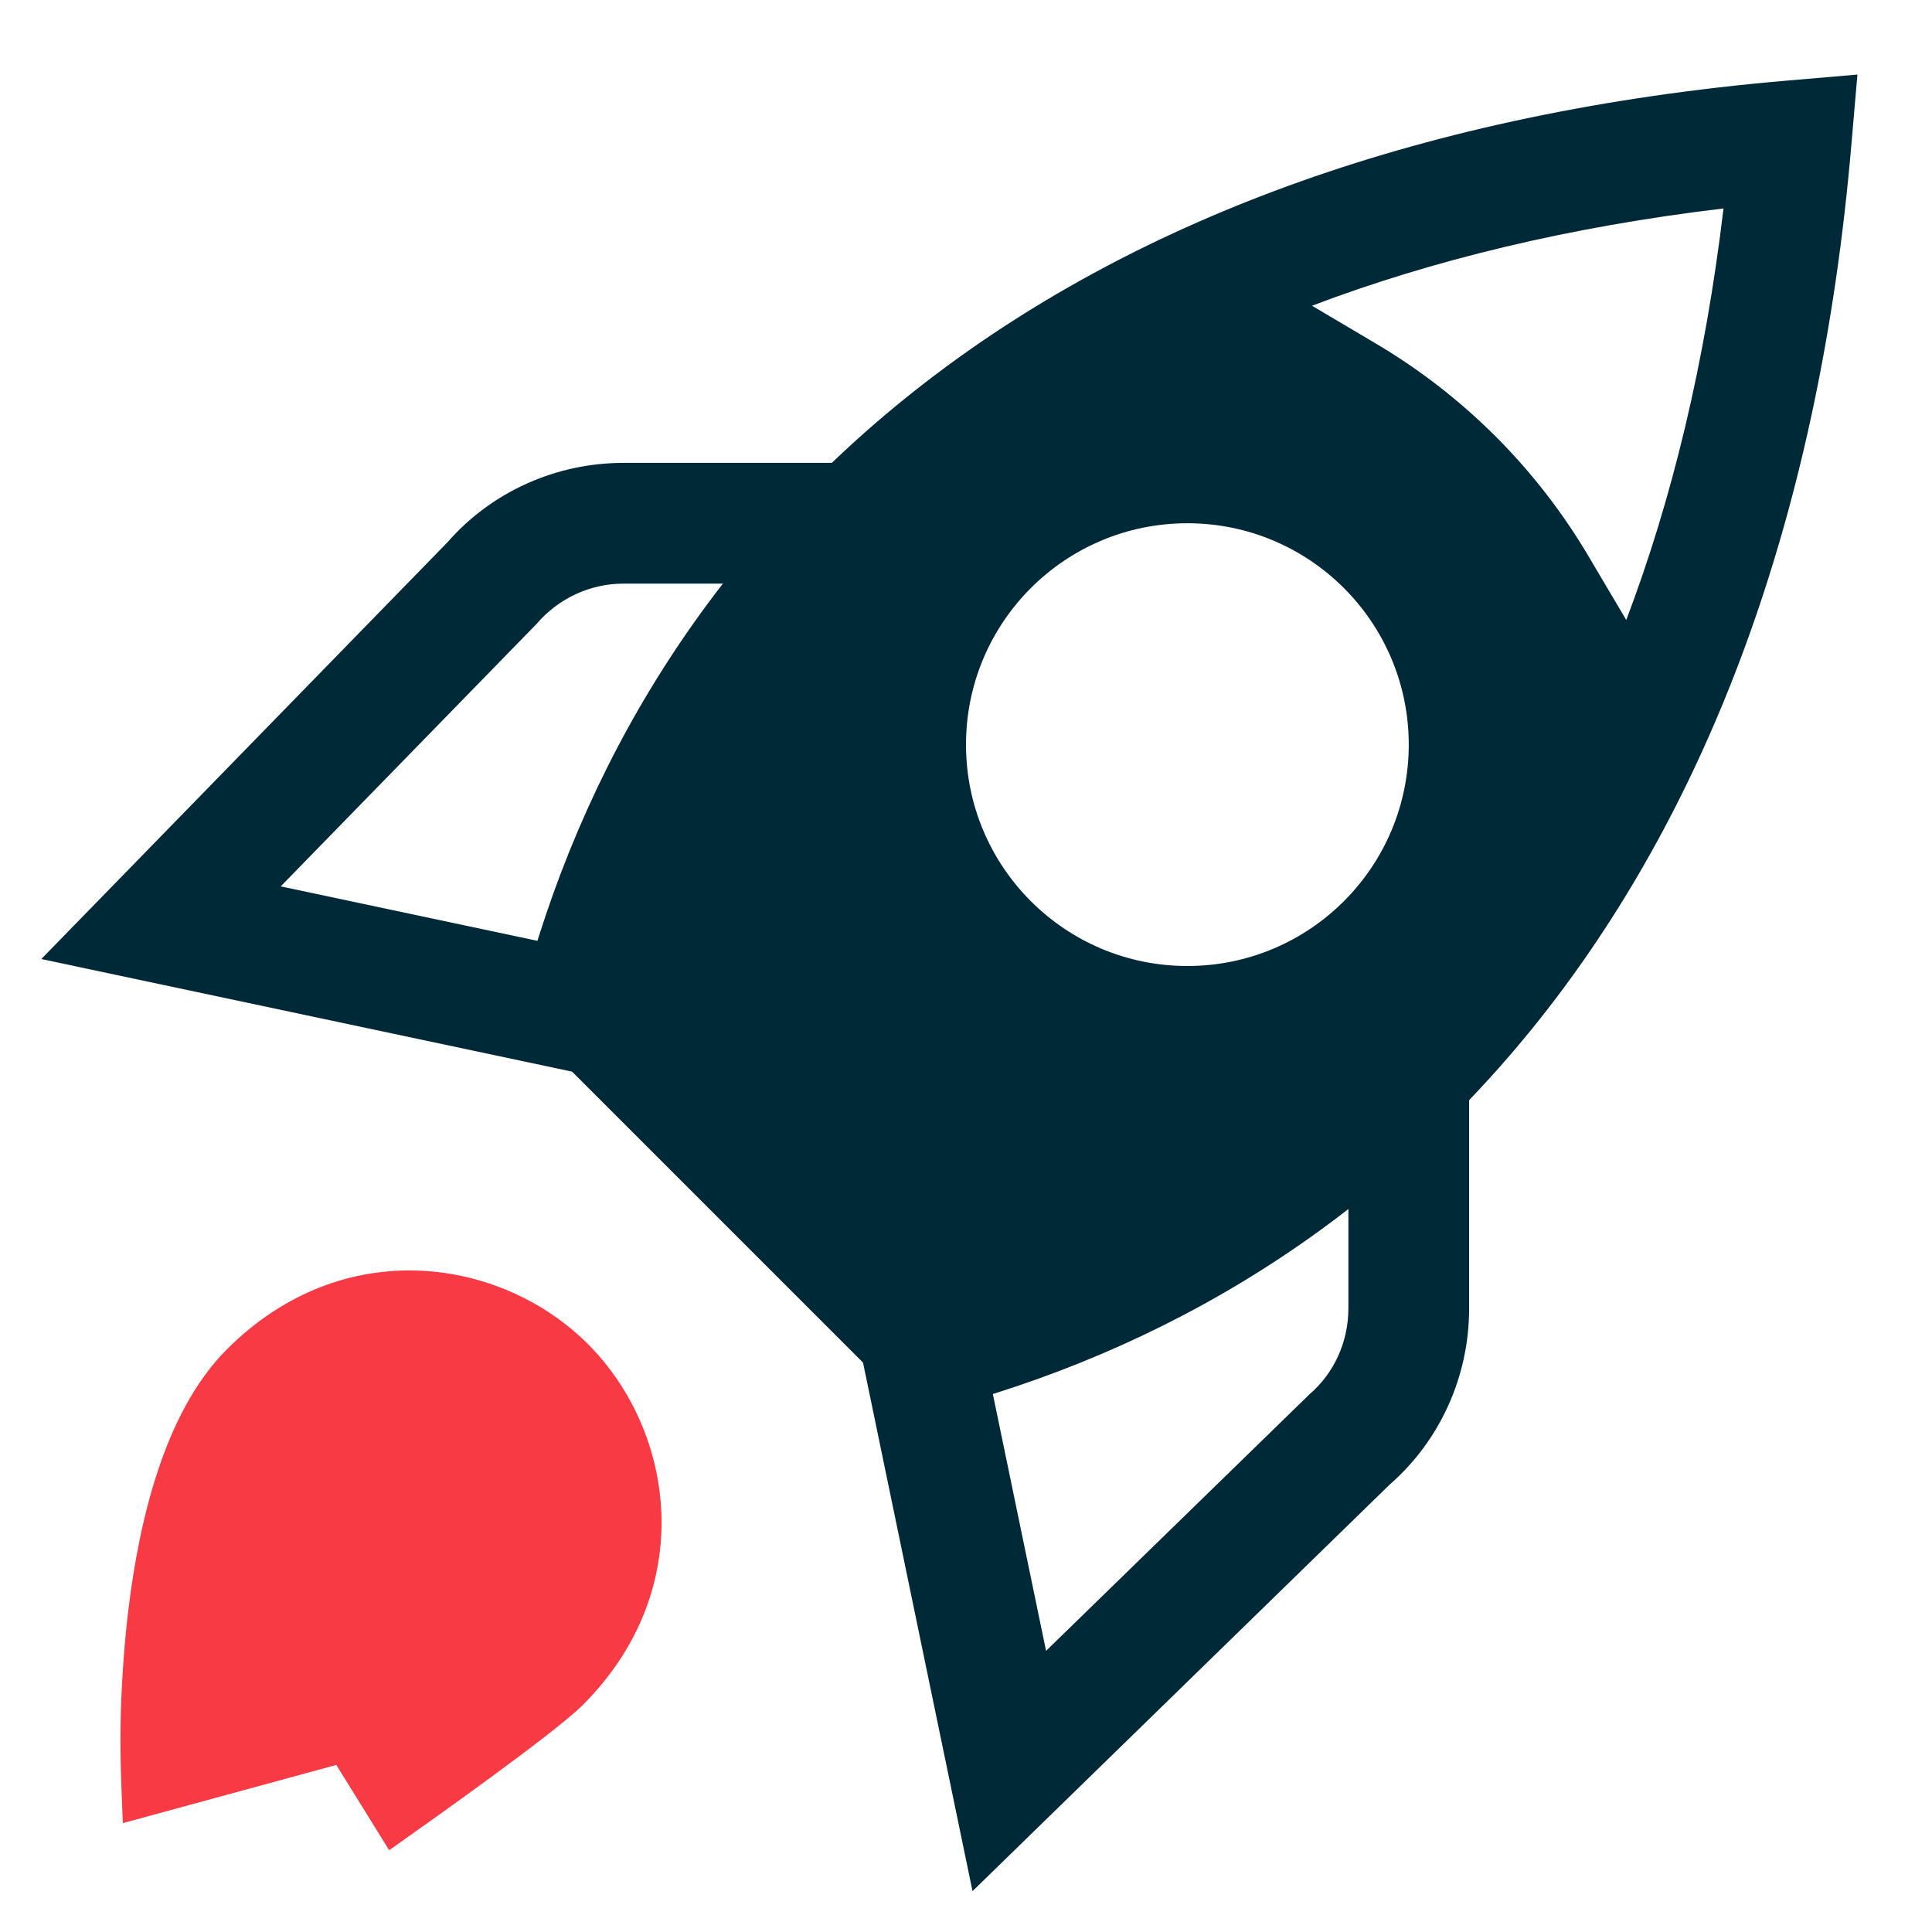
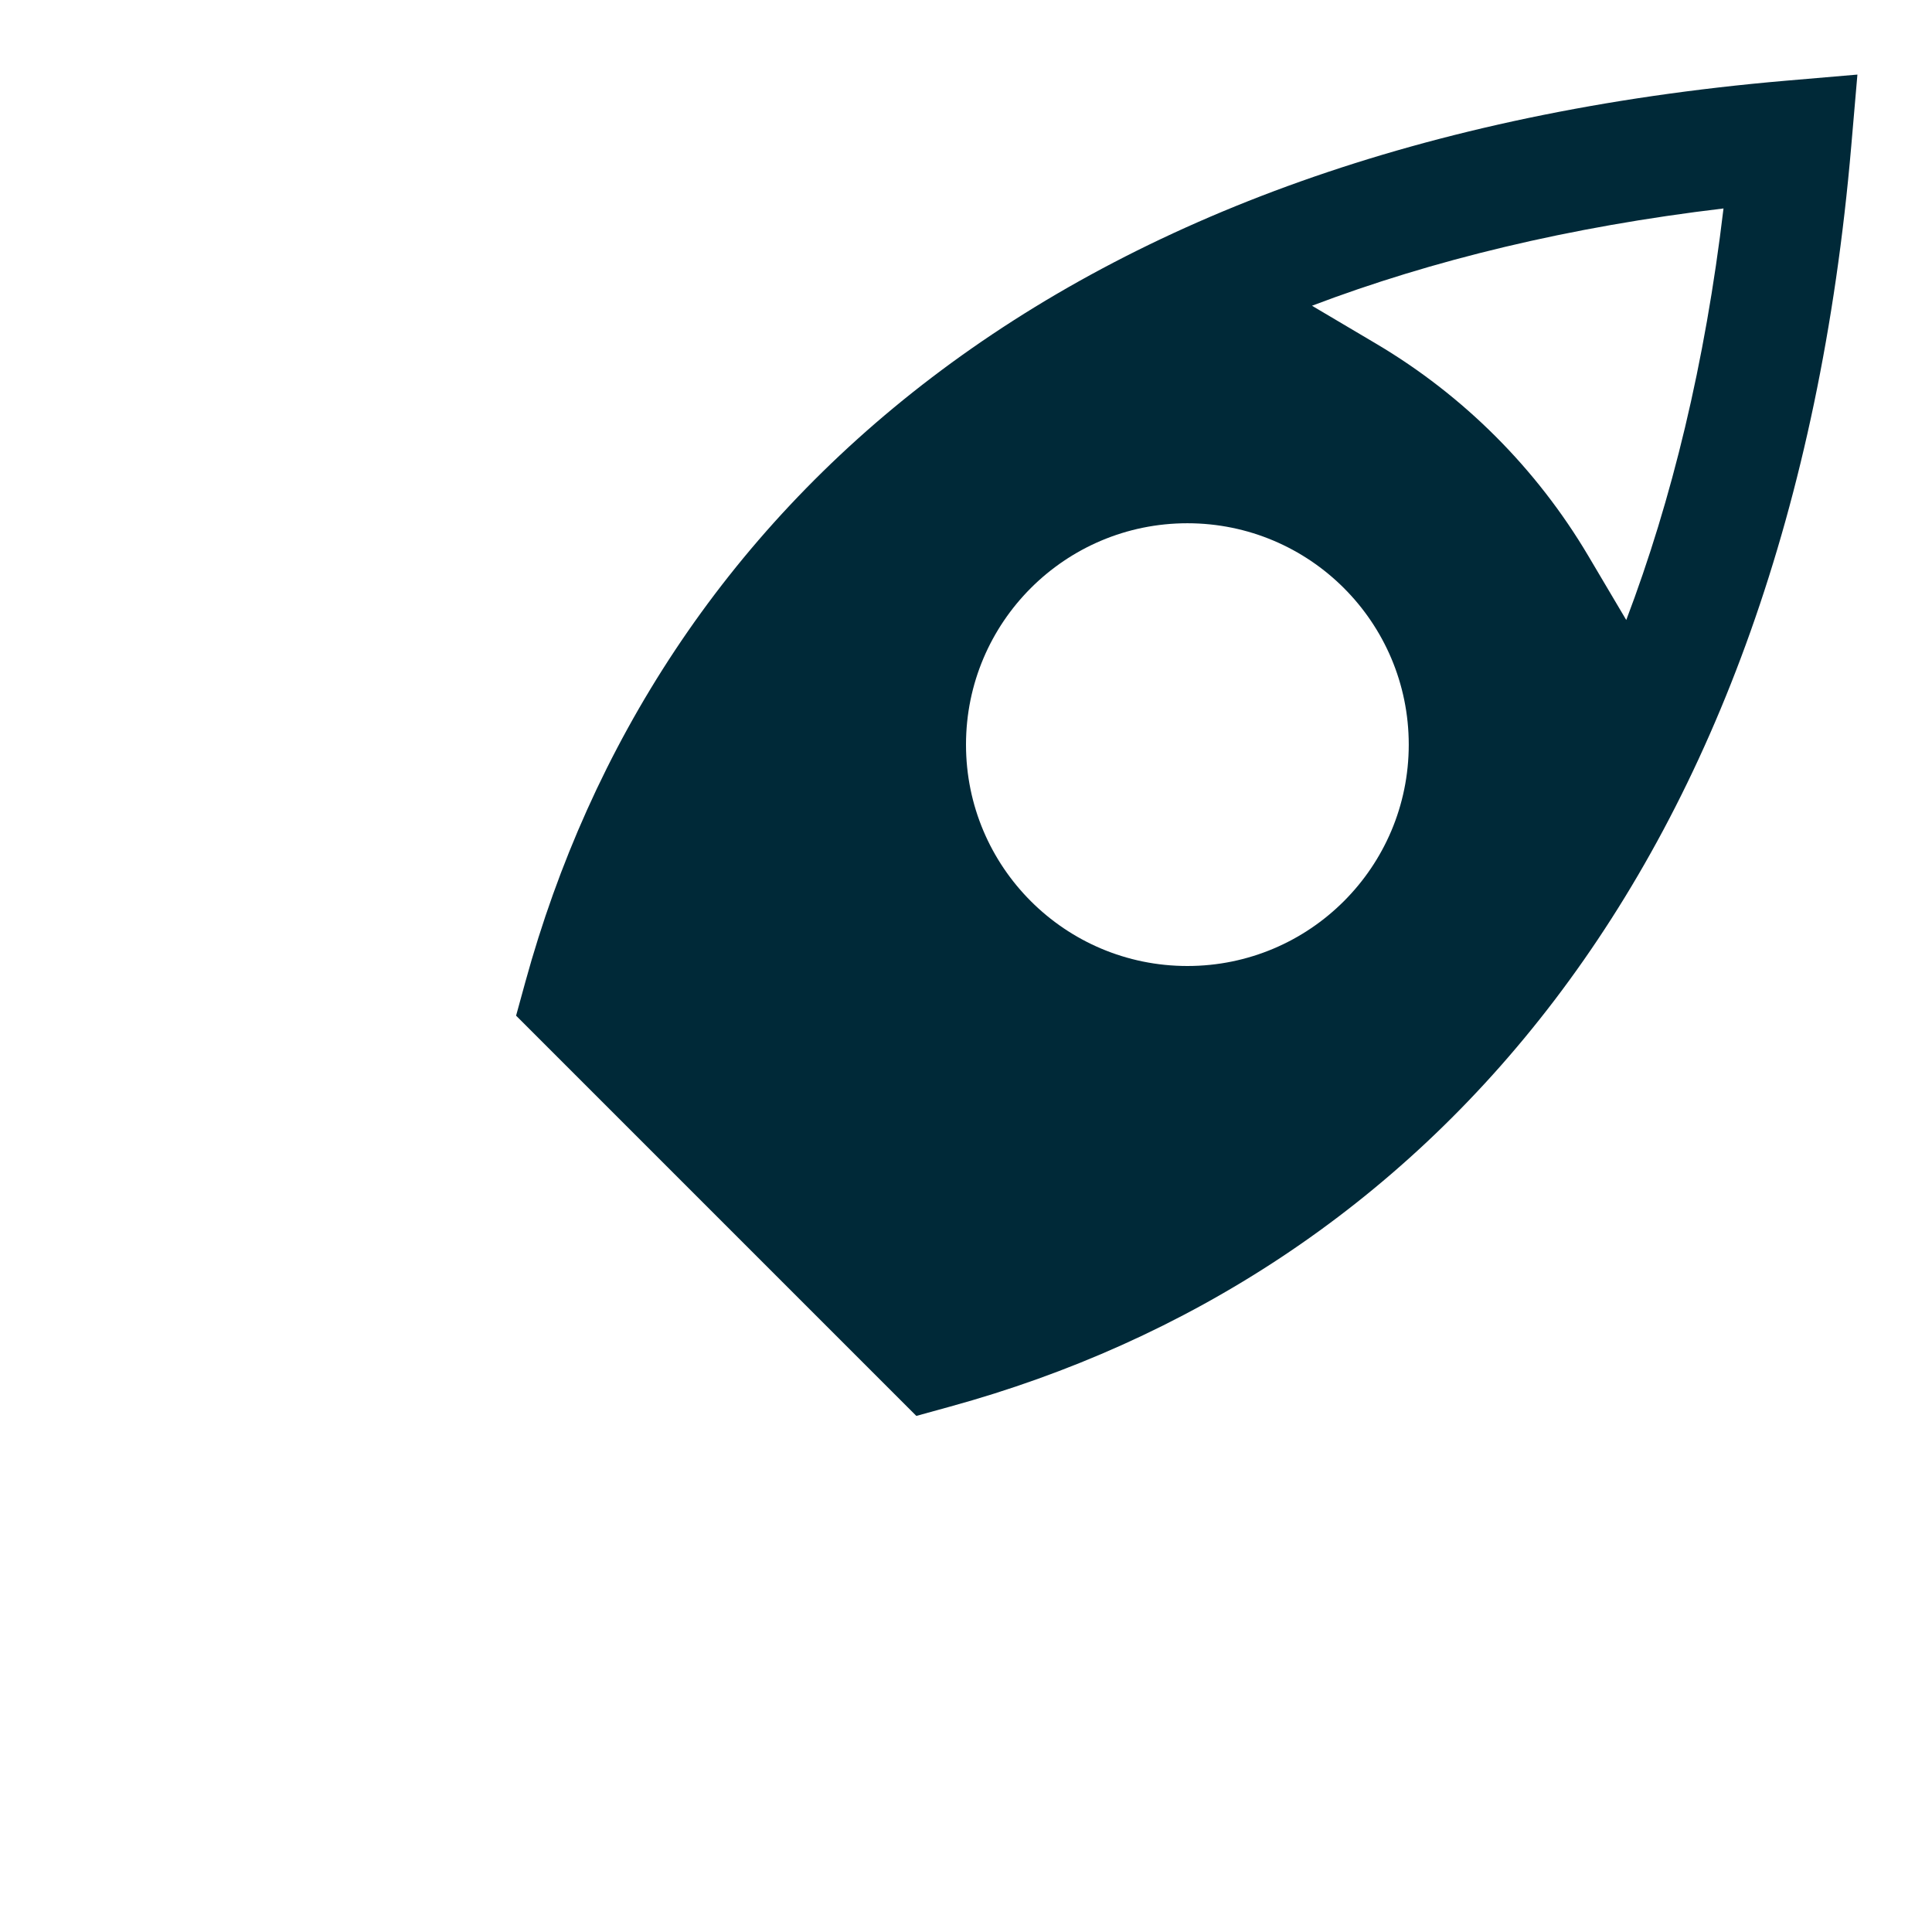
<svg xmlns="http://www.w3.org/2000/svg" width="48" height="48" viewBox="0 0 48 48">
  <g class="nc-icon-wrapper" fill="#002938">
-     <path fill-rule="evenodd" clip-rule="evenodd" d="M11.117 13.473C12.214 12.216 13.816 11.5 15.491 11.5H21.001V14.5H15.491C14.656 14.5 13.872 14.869 13.331 15.501L6.974 22.022L19.811 24.745L19.189 27.68L1.026 23.827L11.117 13.473Z" fill="#002938" />
-     <path fill-rule="evenodd" clip-rule="evenodd" d="M33.5 32.51V27H36.5V32.51C36.5 34.185 35.784 35.786 34.527 36.883L24.162 46.985L20.81 30.804L23.747 30.196L25.989 41.015L32.536 34.639C33.139 34.122 33.5 33.344 33.5 32.51Z" fill="#002938" />
-     <path fill-rule="evenodd" clip-rule="evenodd" d="M2.996 42.825C3.01 42.092 3.058 41.082 3.191 39.983C3.324 38.888 3.546 37.679 3.918 36.555C4.285 35.442 4.825 34.336 5.64 33.521C8.525 30.636 12.454 31.241 14.607 33.393C16.759 35.546 17.364 39.475 14.479 42.36C14.102 42.737 13.07 43.513 12.226 44.133C11.38 44.755 10.525 45.362 9.669 45.969L8.356 43.849L3.052 45.295C3.019 44.471 2.98 43.65 2.996 42.825Z" fill="#F83A44" data-color="color-2" />
    <path fill-rule="evenodd" clip-rule="evenodd" d="M45.994 3.628L46.147 1.853L44.371 2.005C26.323 3.558 16.282 12.643 13.053 24.393L12.822 25.234L22.766 35.178L23.607 34.946C35.357 31.718 44.442 21.677 45.994 3.628ZM32.596 7.596L34.194 8.542C36.363 9.827 38.173 11.637 39.458 13.806L40.404 15.404C41.536 12.421 42.363 9.022 42.82 5.179C38.978 5.637 35.579 6.464 32.596 7.596ZM24 18.5C24 15.462 26.462 13 29.5 13C32.538 13 35 15.462 35 18.5C35 21.538 32.538 24 29.5 24C26.462 24 24 21.538 24 18.5Z" fill="#002938" />
  </g>
</svg>